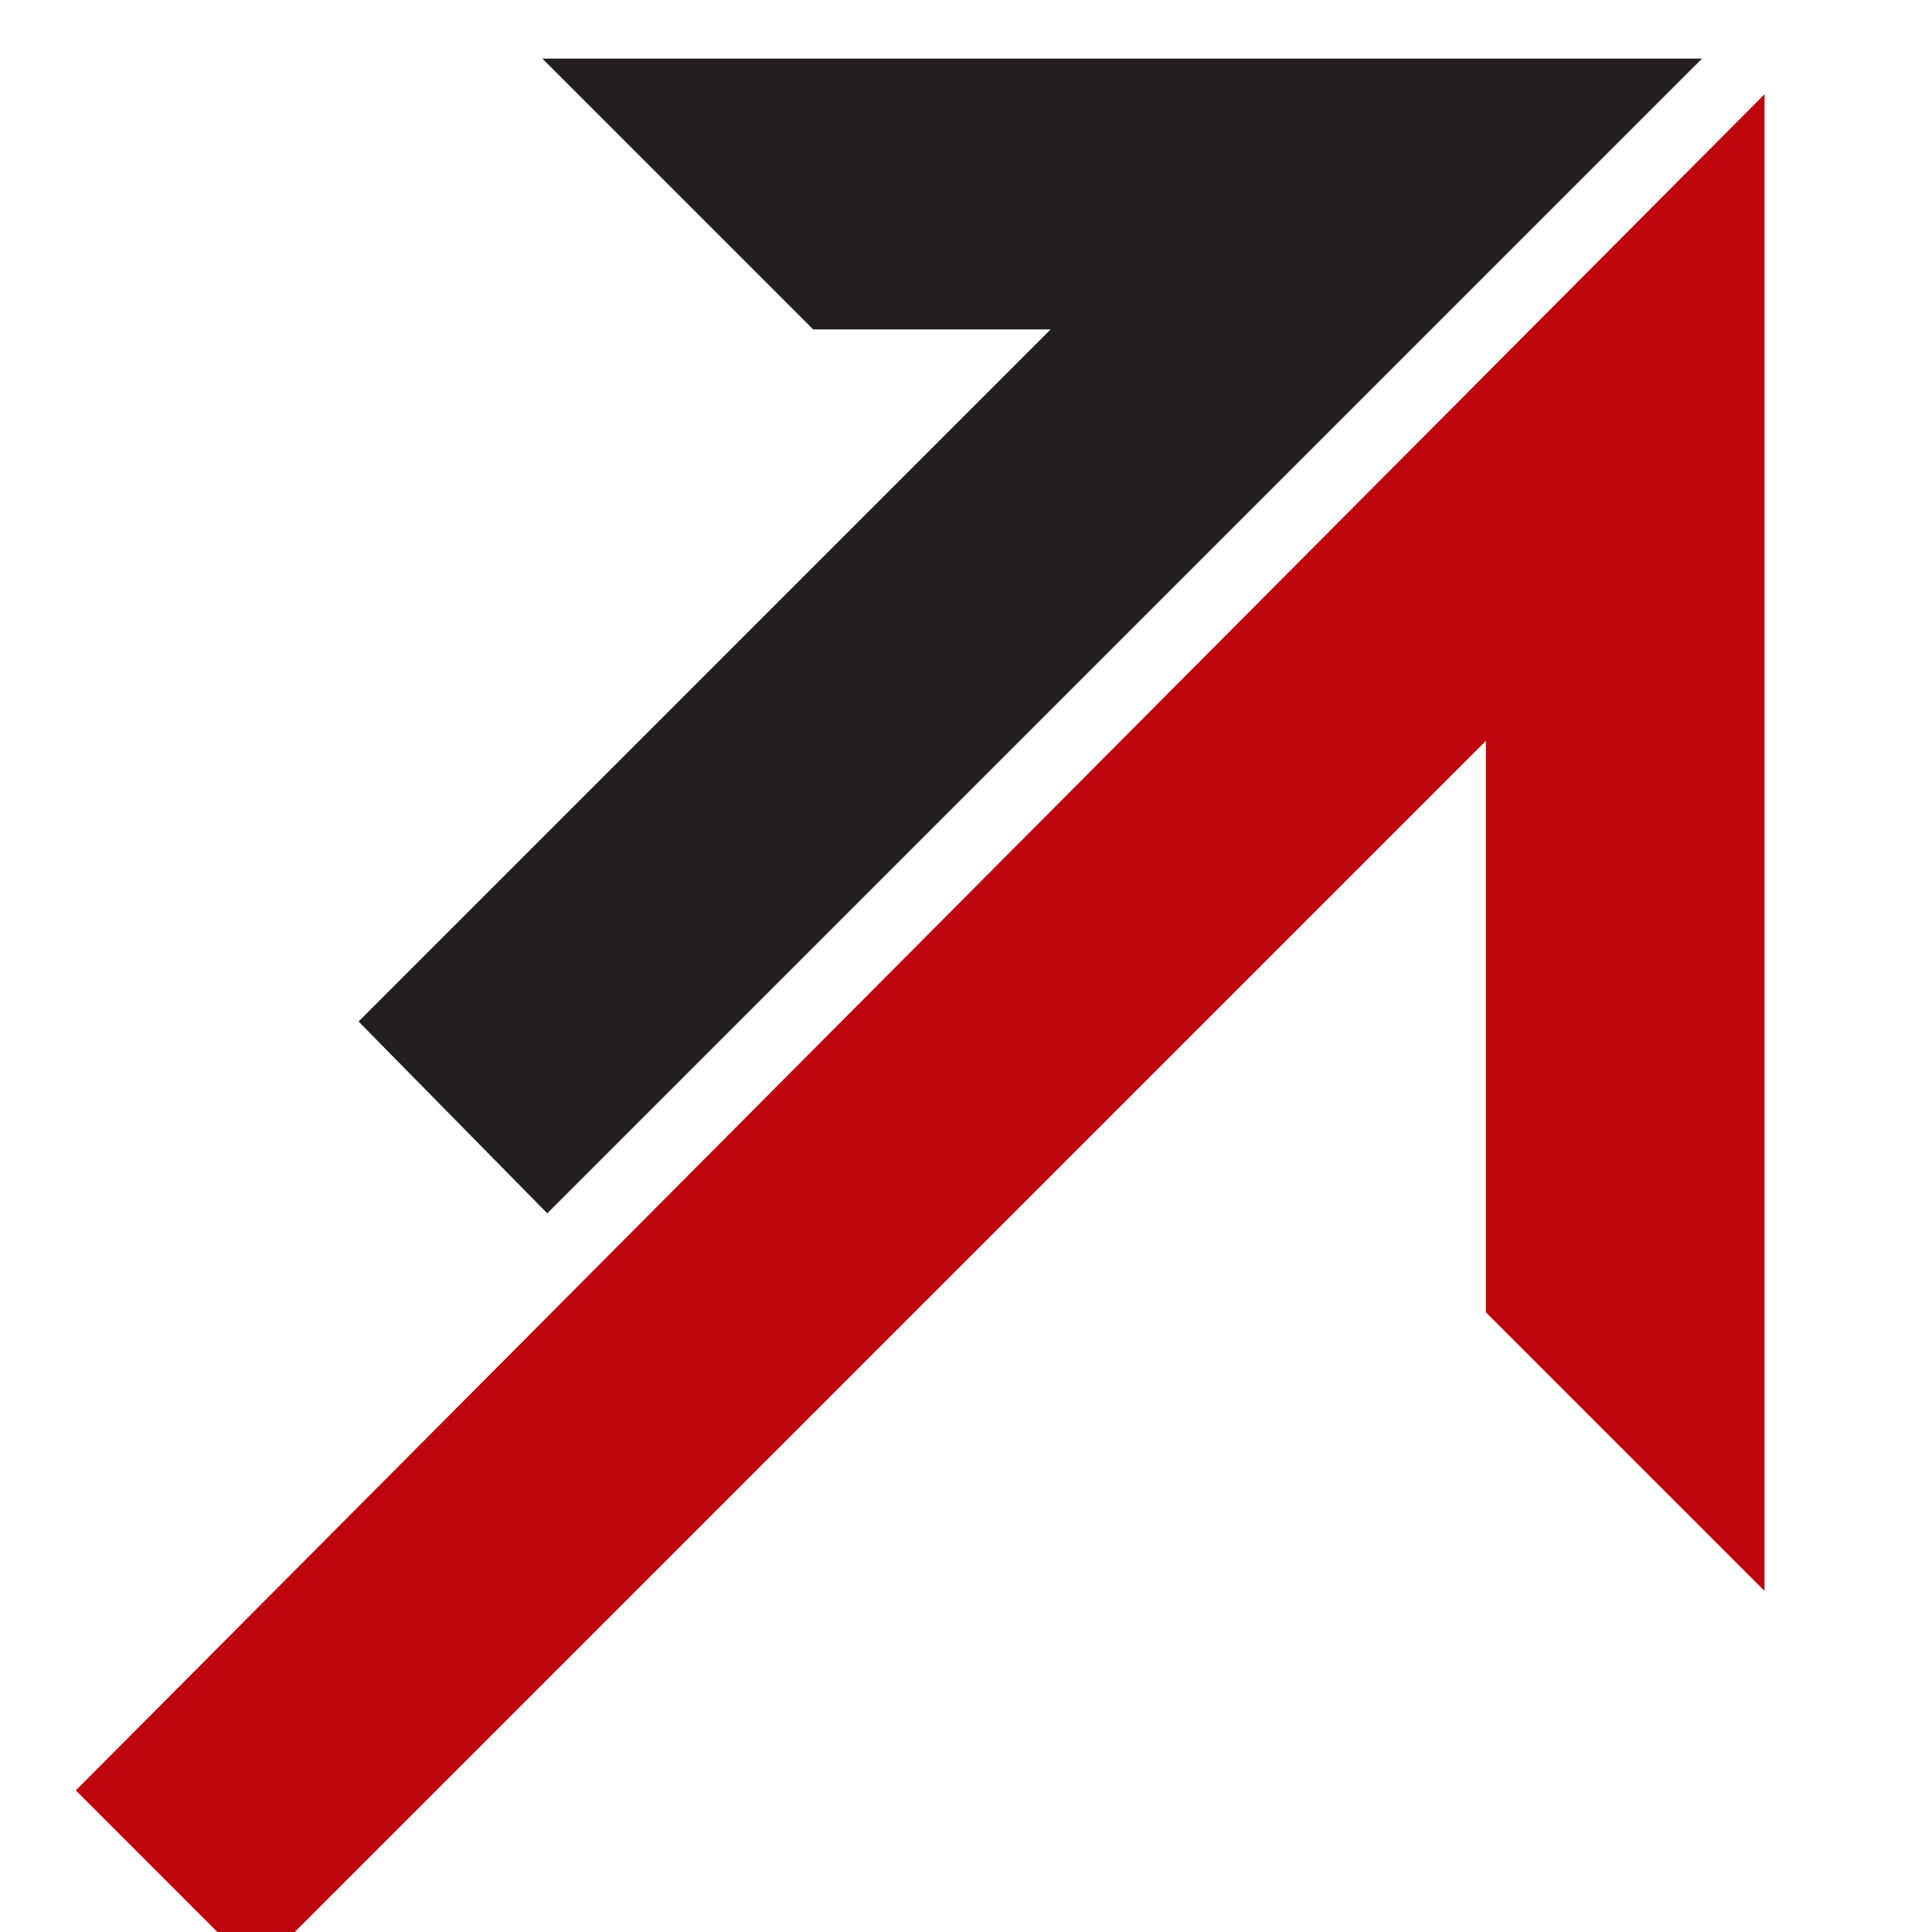
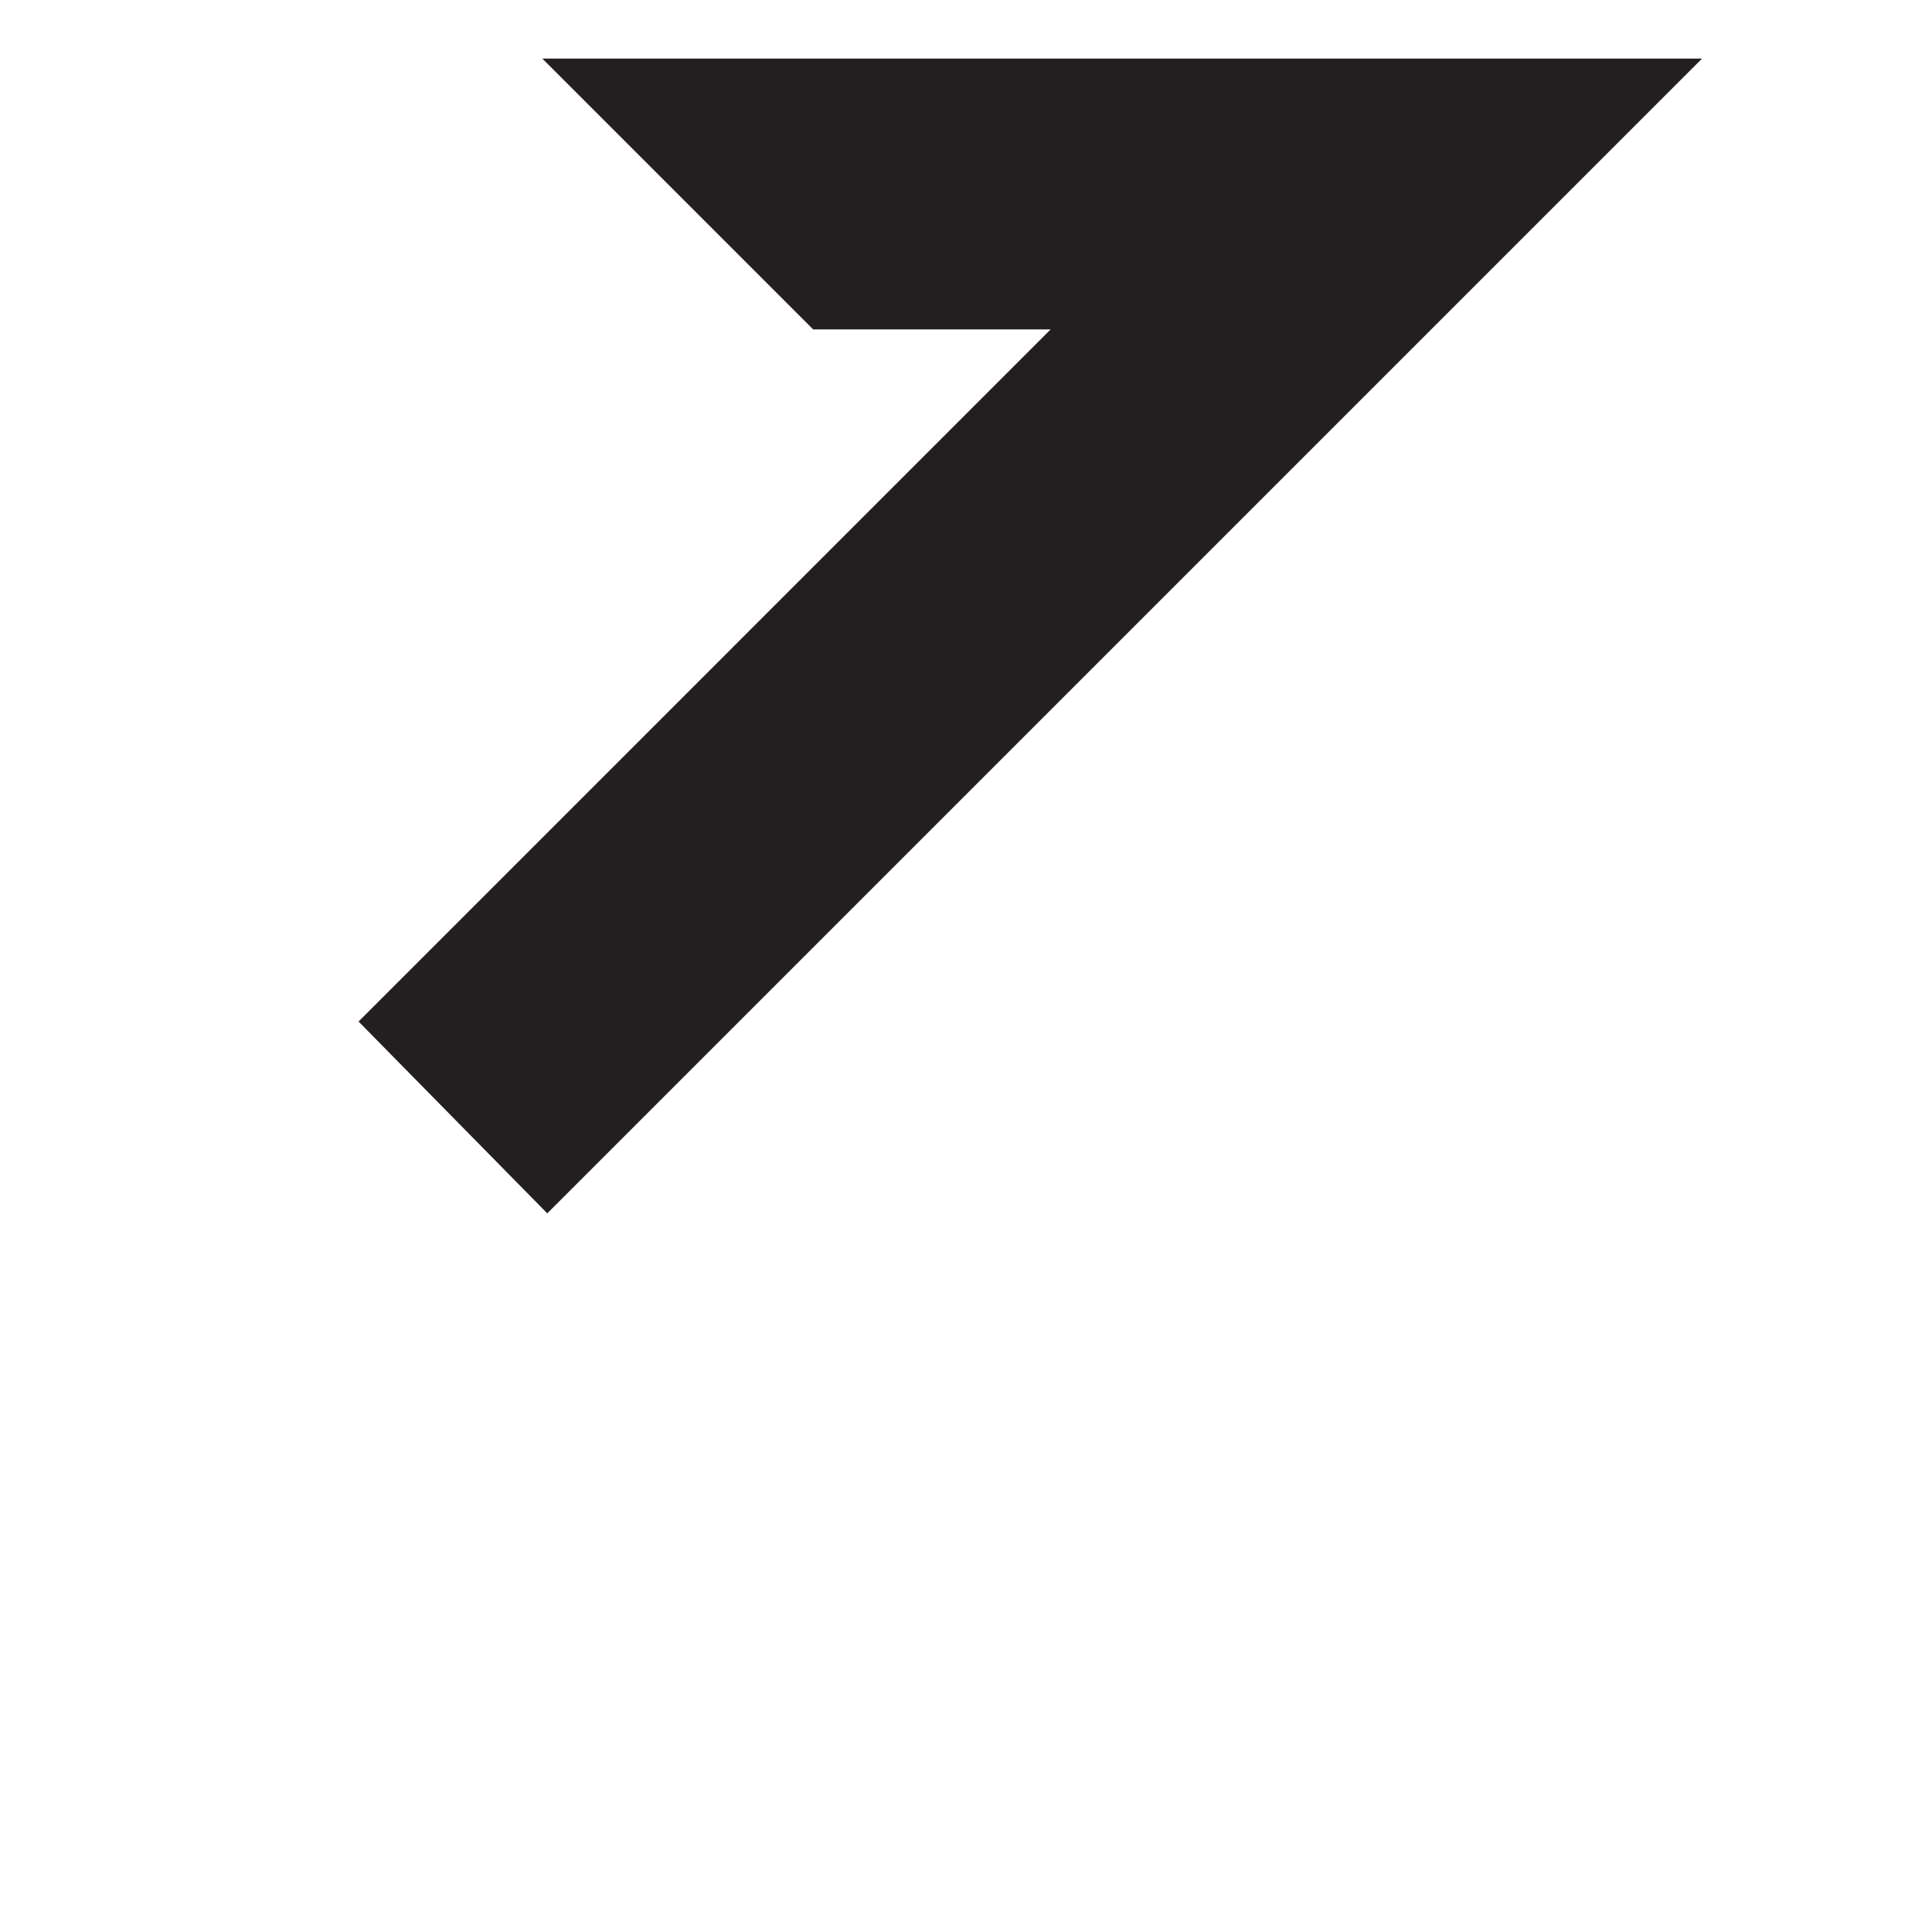
<svg xmlns="http://www.w3.org/2000/svg" id="Layer_1" data-name="Layer 1" viewBox="300 500 1200 1200">
  <defs>
    <style>
      .cls-1{fill:#231f20;}
      .cls-2{fill:#be050d;}
    </style>
  </defs>
  <polygon class="cls-1" points="522.71 1134.48 952.58 704.6 805.07 704.6 636.87 536.4 1357.14 536.4 639.91 1253.63 522.71 1134.48" />
-   <polygon class="cls-2" points="347.09 1612.06 459.06 1724.03 1222.91 960.19 1222.91 1315.09 1395.98 1488.16 1395.98 558.54 347.09 1612.06" />
</svg>